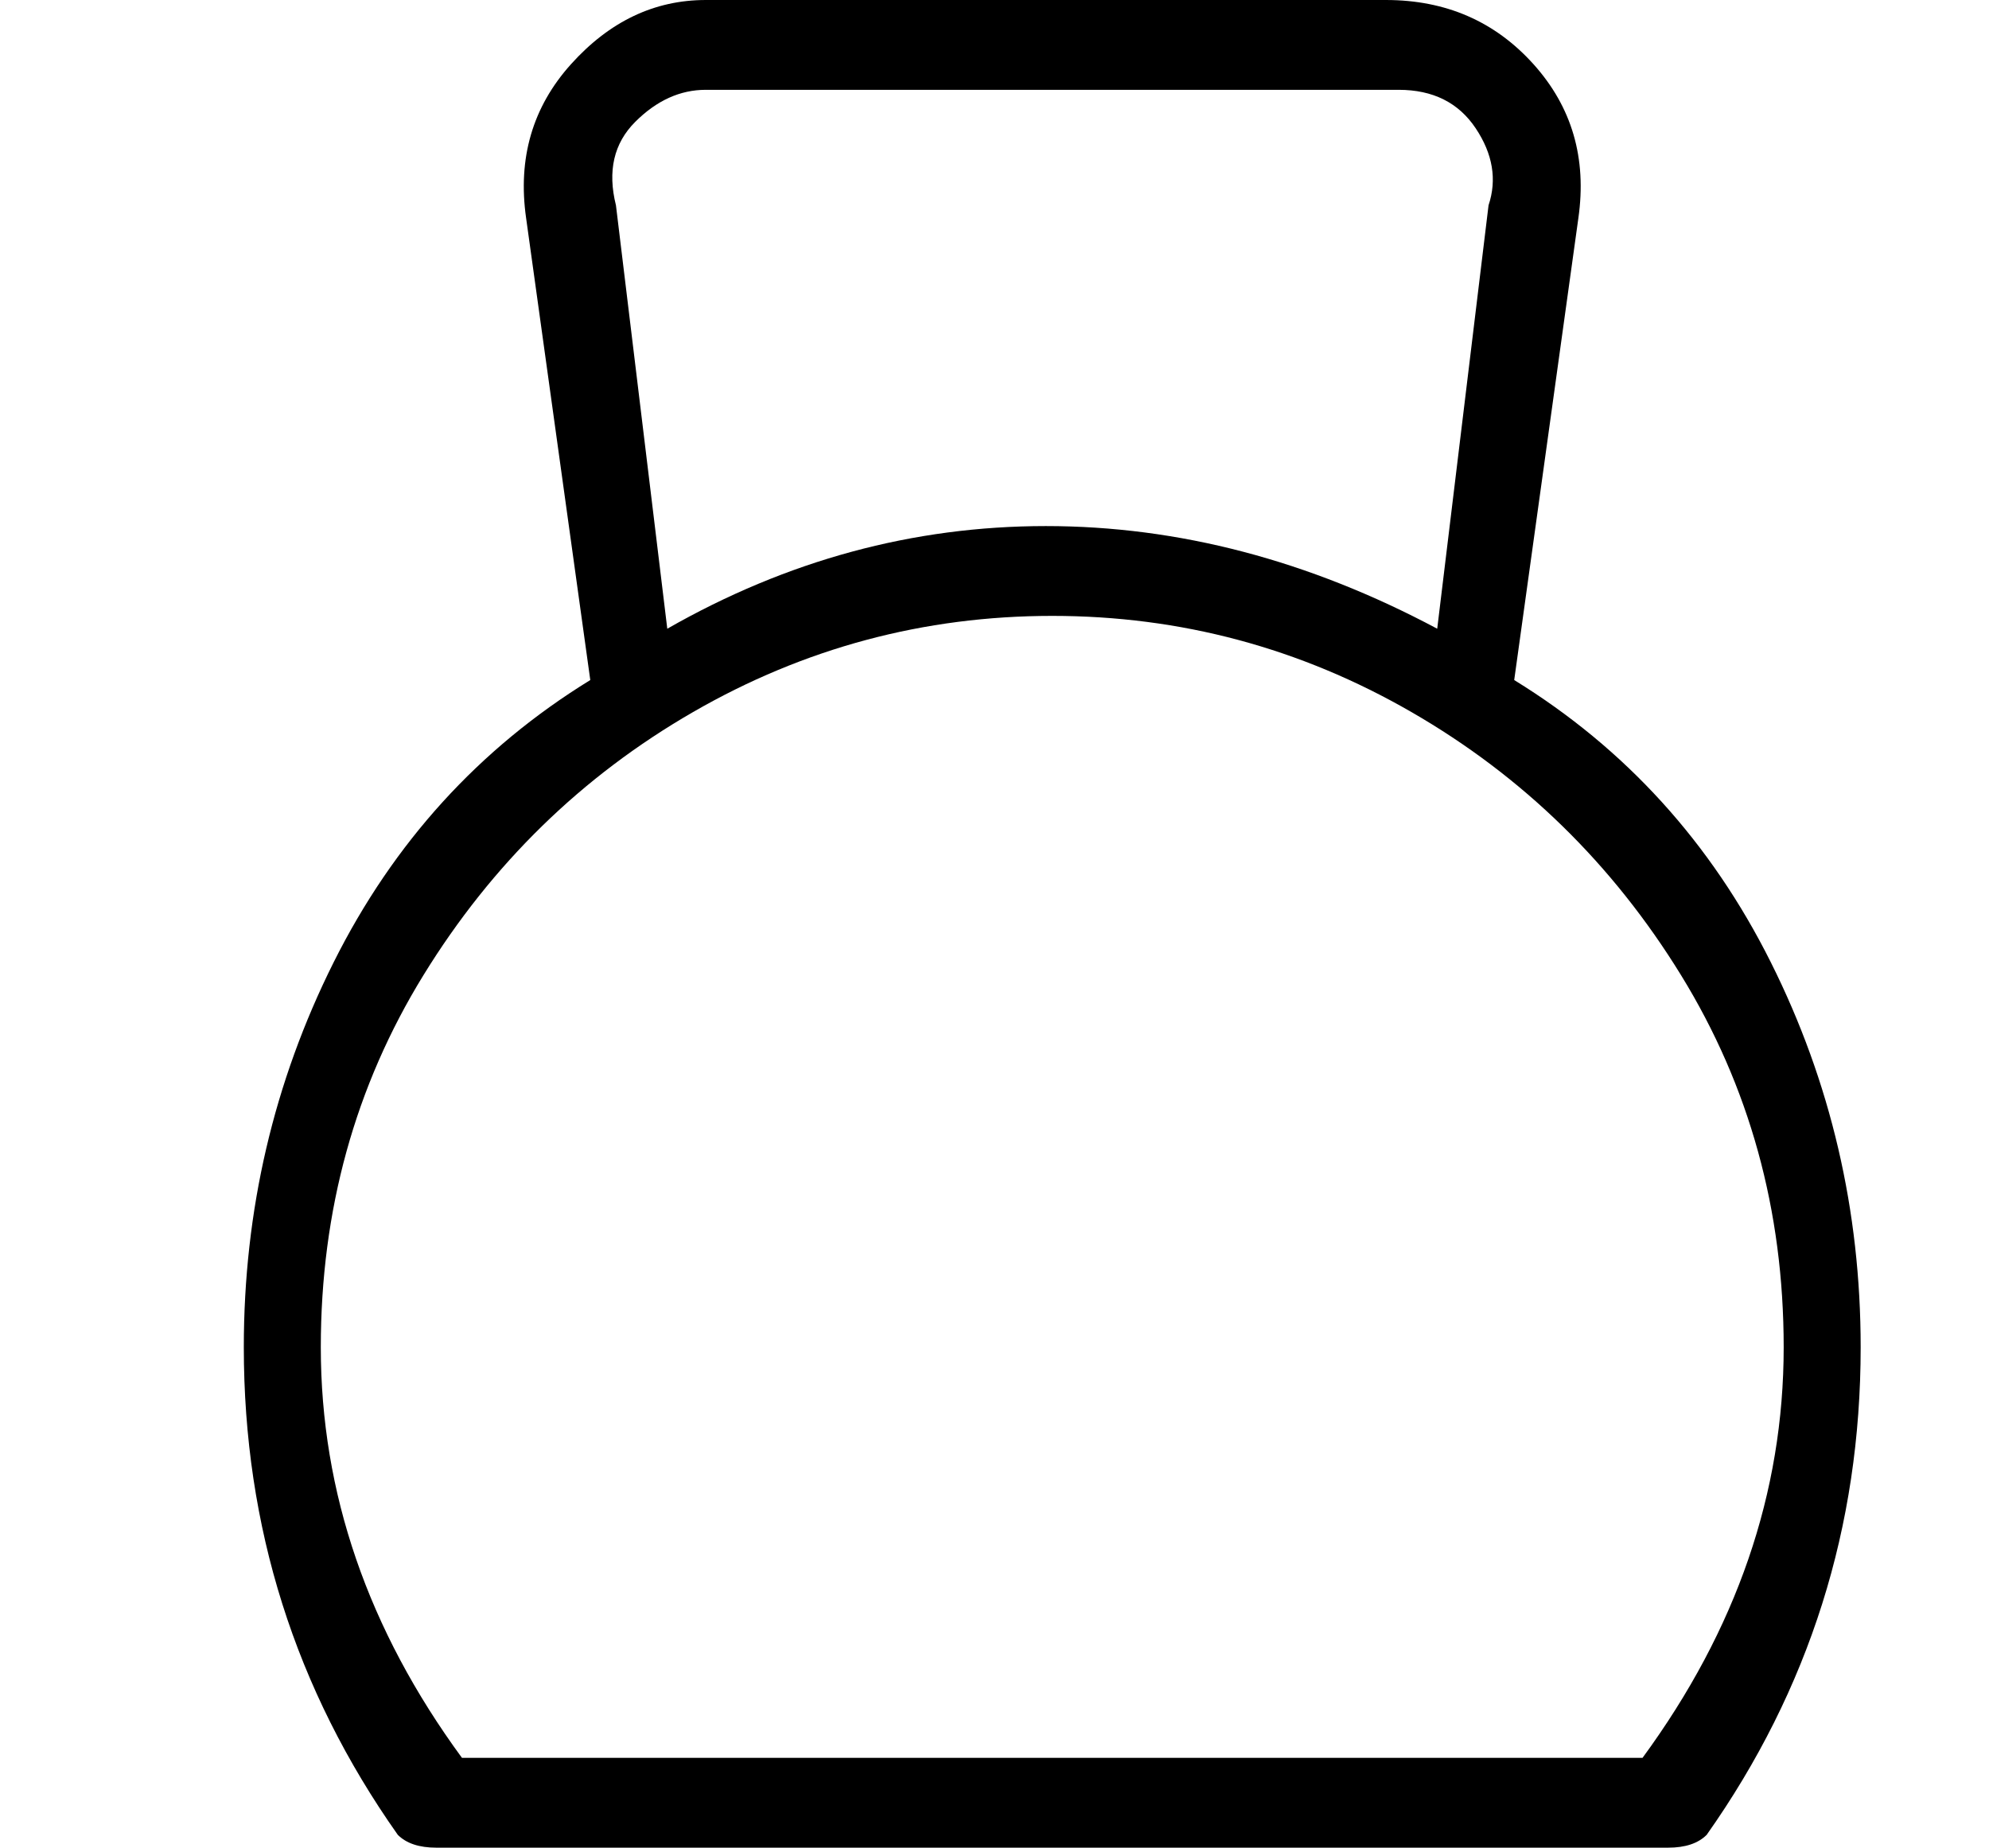
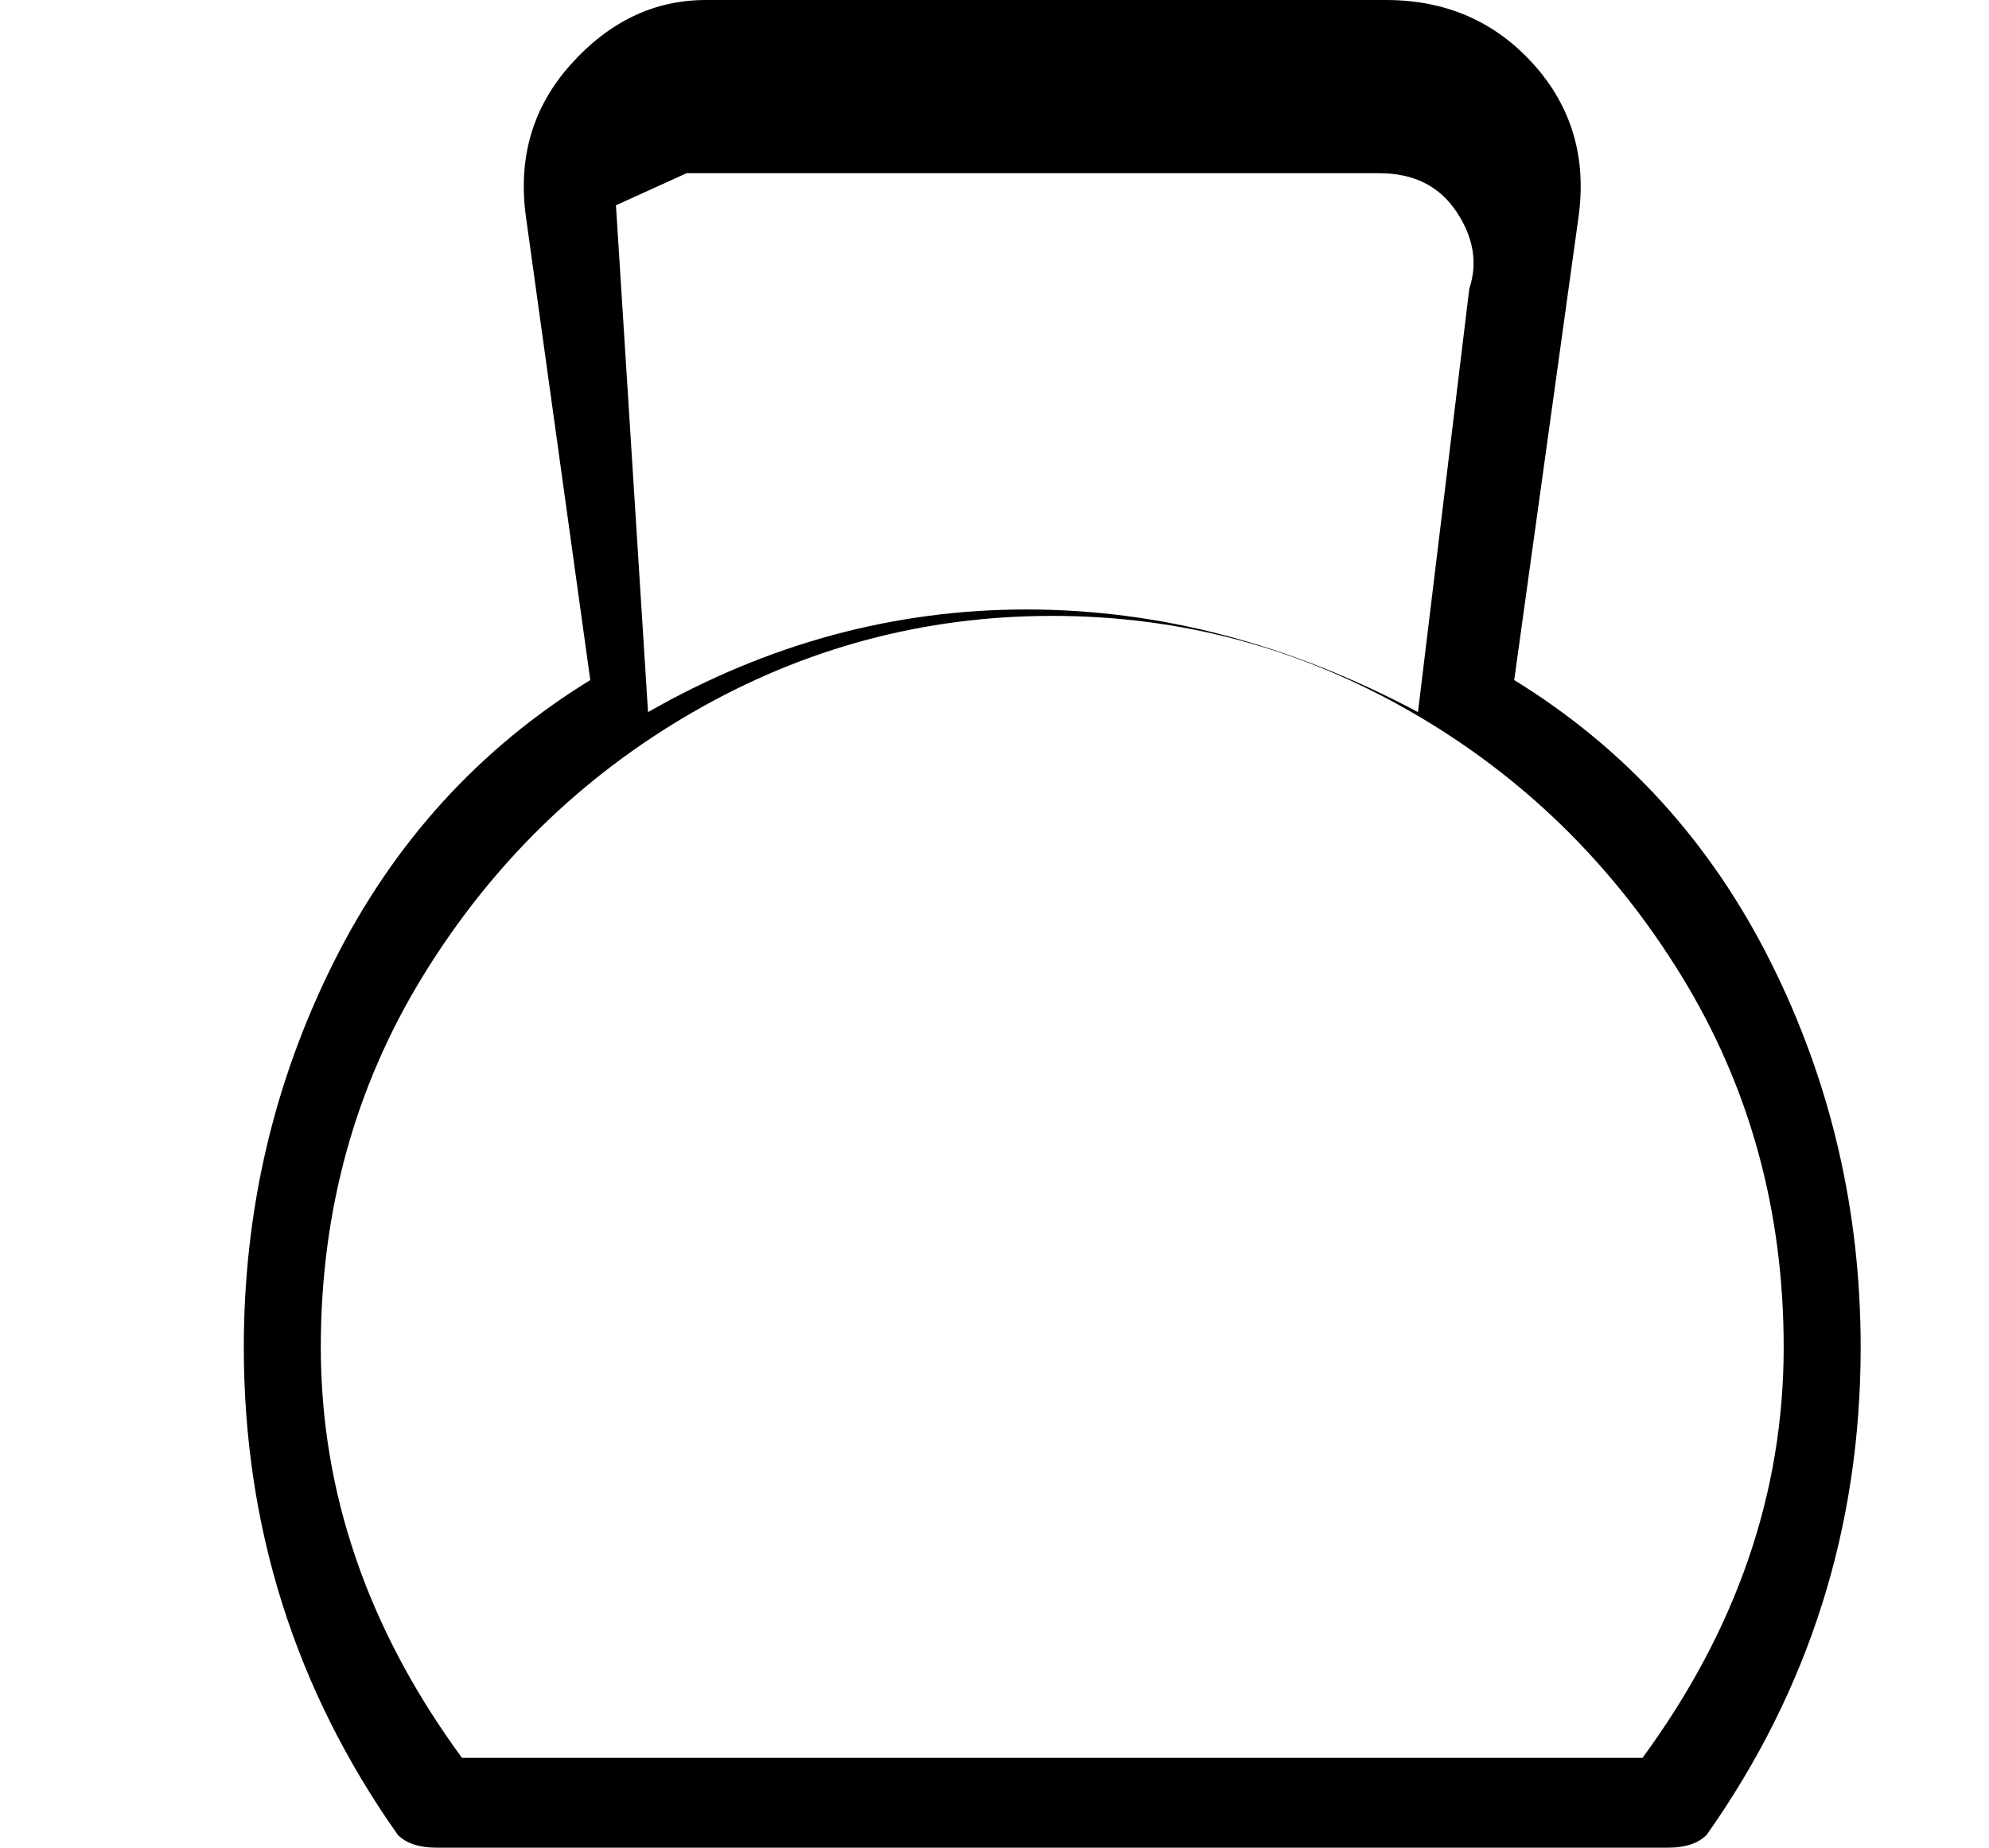
<svg xmlns="http://www.w3.org/2000/svg" version="1.1" viewBox="-10 0 155 144">
-   <path fill="currentColor" d="M108 53l5 -36q1 -7 -3.5 -12t-11.5 -5h-53q-6 0 -10.5 5t-3.5 12l5 36q-13 8 -20 22t-7 30q0 21 12 38q1 1 3 1h96q2 0 3 -1q12 -17 12 -38q0 -16 -7 -30t-20 -22zM38 16q-1 -4 1.5 -6.5t5.5 -2.5h54q4 0 6 3t1 6l-4 33q-15 -8 -30.5 -8t-29.5 8zM118 137h-92 q-11 -15 -11 -32q0 -16 8 -29t21 -20.5t28 -7.5t28 7.5t21 20.5t8 29q0 17 -11 32z" />
+   <path fill="currentColor" d="M108 53l5 -36q1 -7 -3.5 -12t-11.5 -5h-53q-6 0 -10.5 5t-3.5 12l5 36q-13 8 -20 22t-7 30q0 21 12 38q1 1 3 1h96q2 0 3 -1q12 -17 12 -38q0 -16 -7 -30t-20 -22zM38 16t5.5 -2.5h54q4 0 6 3t1 6l-4 33q-15 -8 -30.5 -8t-29.5 8zM118 137h-92 q-11 -15 -11 -32q0 -16 8 -29t21 -20.5t28 -7.5t28 7.5t21 20.5t8 29q0 17 -11 32z" />
</svg>